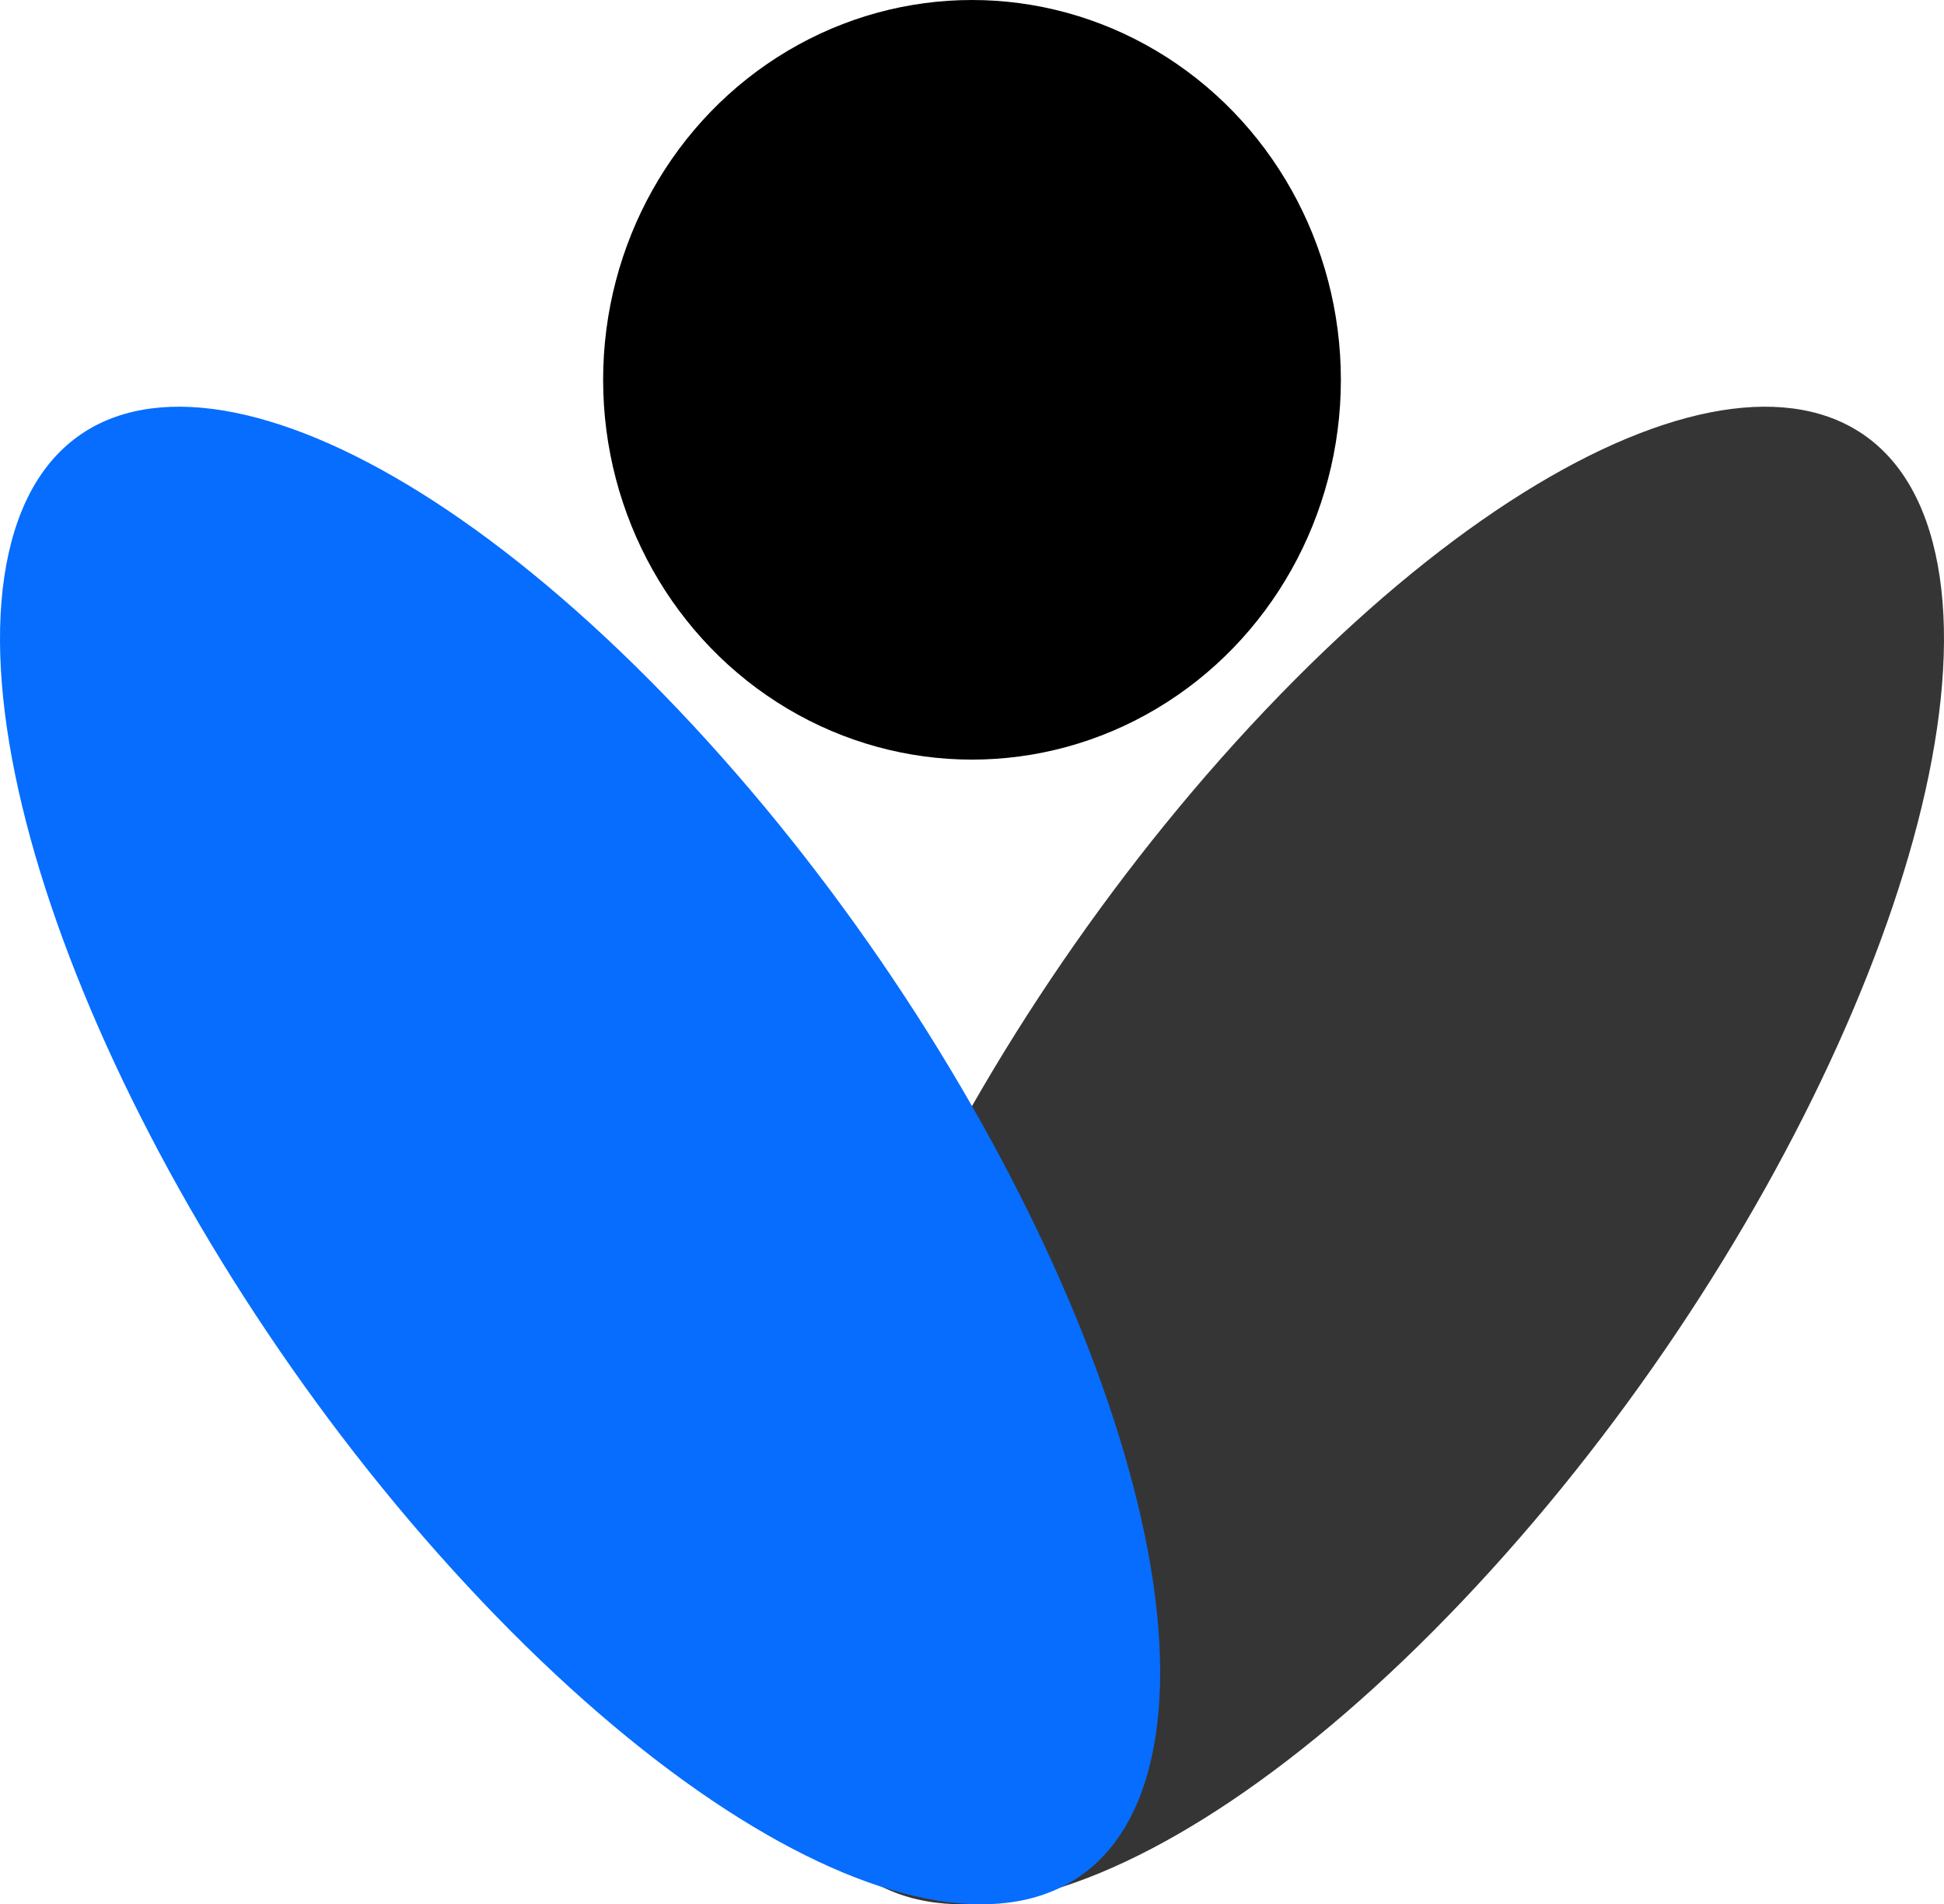
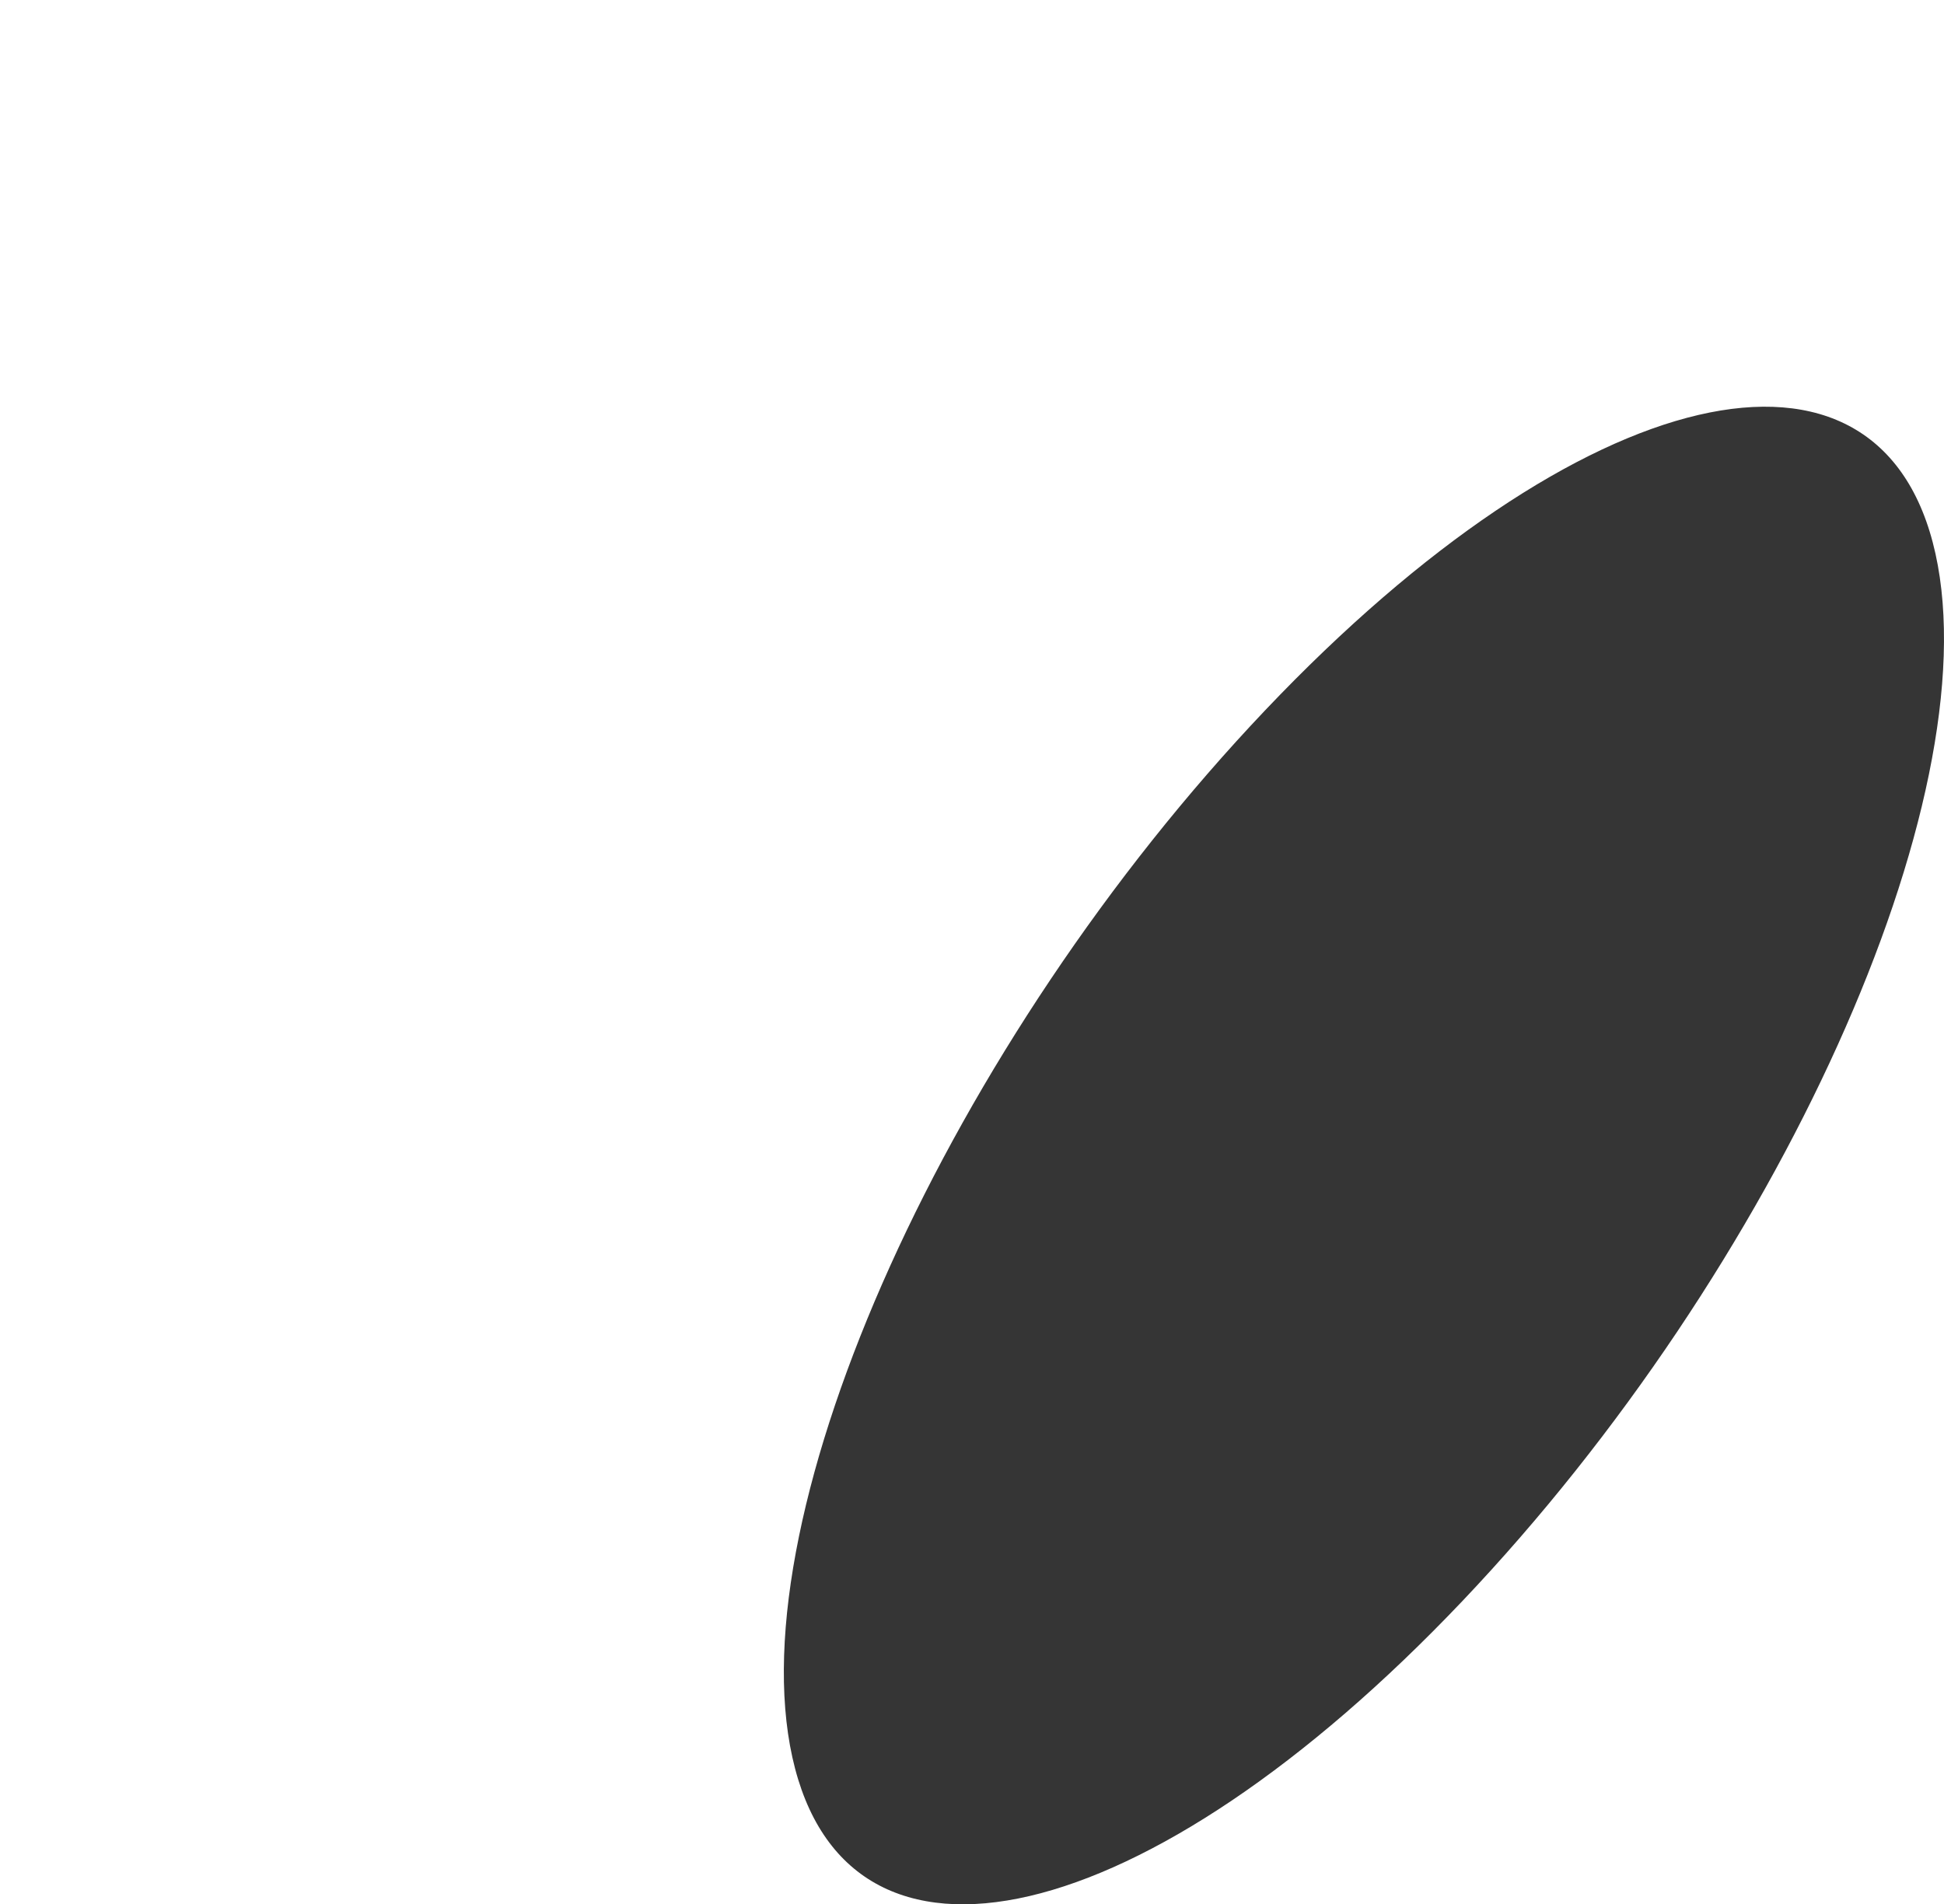
<svg xmlns="http://www.w3.org/2000/svg" viewBox="0 0 460.98 451.65">
  <defs>
    <style>      .cls-1 {        isolation: isolate;      }      .cls-2 {        fill: #066dfe;        mix-blend-mode: soft-light;      }      .cls-3 {        fill: #353535;      }      .cls-4 {        mix-blend-mode: overlay;      }    </style>
  </defs>
  <g class="cls-1">
    <g id="Layer_1" data-name="Layer 1">
      <g>
        <g>
          <path class="cls-3" d="M458.96,131.33c12.9,58.36-37.33,169.56-112.18,248.39-74.85,78.83-145.99,95.42-158.89,37.06-12.9-58.36,37.33-169.56,112.18-248.39,74.85-78.83,145.99-95.42,158.89-37.06Z" />
-           <path class="cls-2" d="M273.09,416.78c12.9-58.36-37.33-169.56-112.18-248.39C86.05,89.57,14.92,72.97,2.02,131.33c-12.9,58.36,37.33,169.56,112.18,248.39,74.85,78.83,145.99,95.42,158.89,37.06Z" />
        </g>
-         <ellipse class="cls-4" cx="230.49" cy="90.08" rx="87.47" ry="90.08" />
      </g>
    </g>
  </g>
</svg>